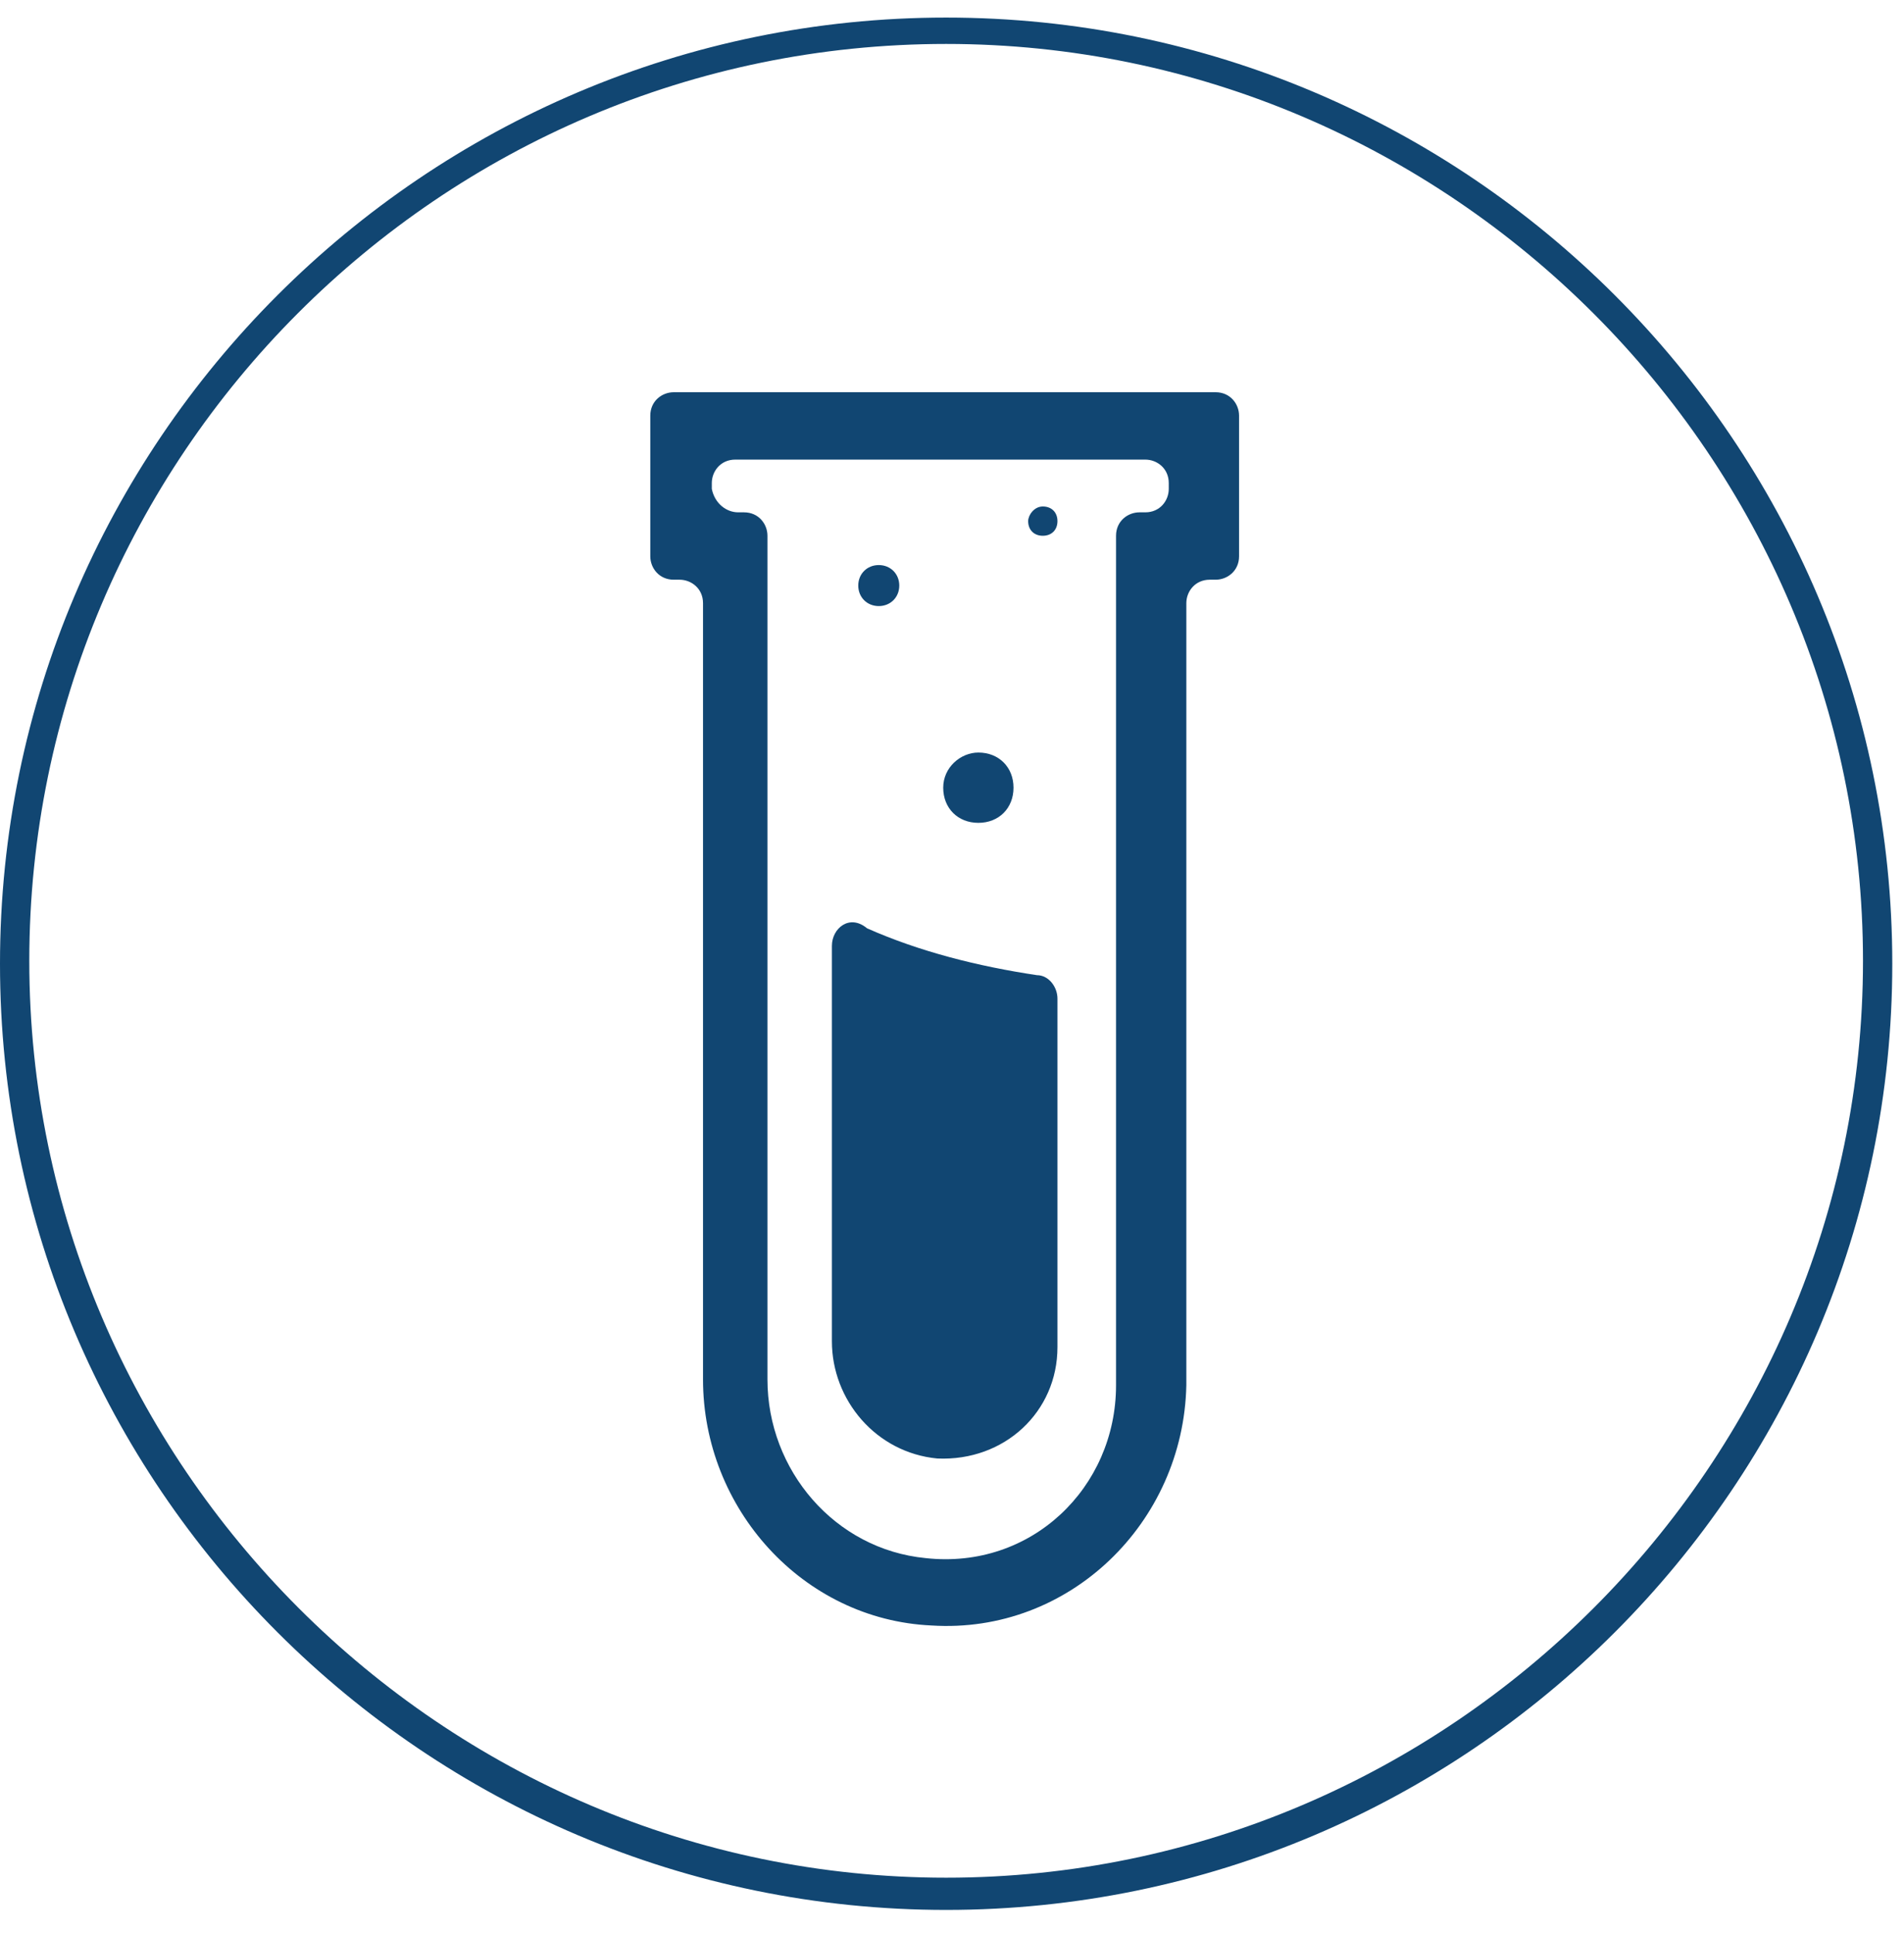
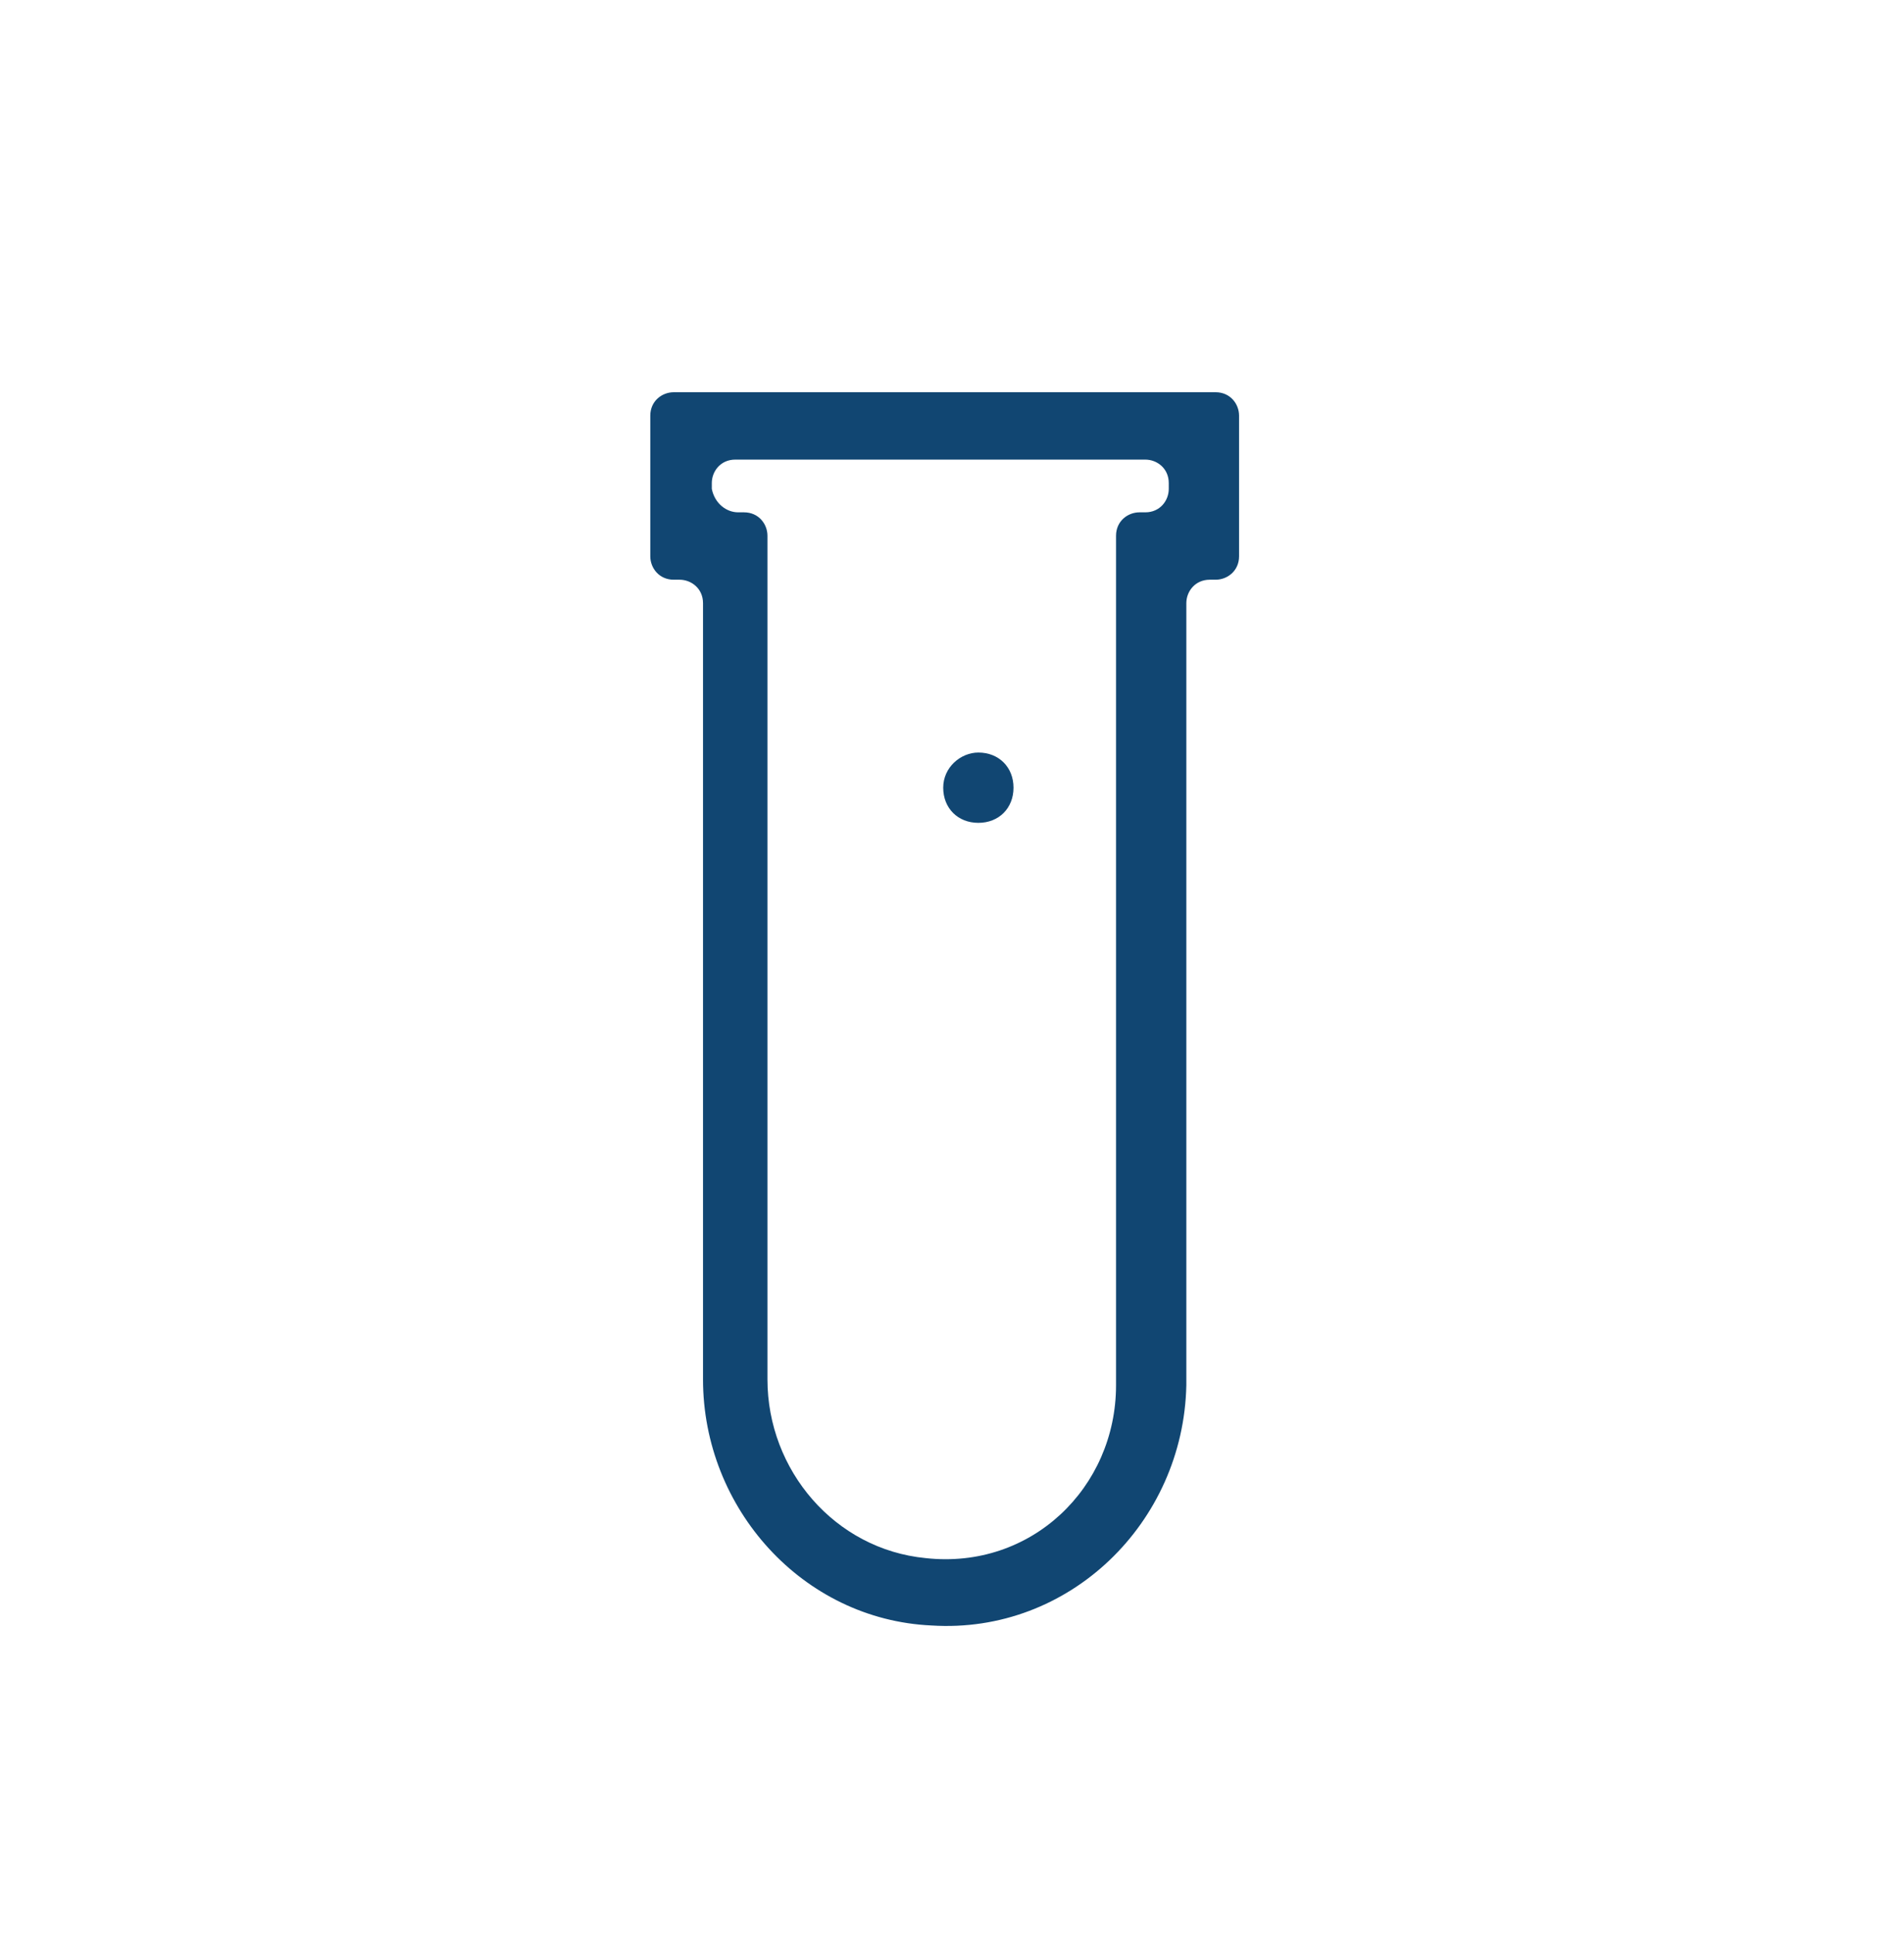
<svg xmlns="http://www.w3.org/2000/svg" width="65" height="66" viewBox="0 0 65 66" fill="none">
-   <path d="M32.3 65.2C14.5 65.2 0 50.7 0 32.9C0 15.1 14.5 0.6 32.3 0.6C50.1 0.6 64.6 15.1 64.6 32.9C64.6 50.7 50.1 65.2 32.3 65.2ZM32.3 1.5C15 1.5 1 15.6 1 32.8C1 50 15.1 64.1 32.3 64.1C49.5 64.1 63.6 50 63.6 32.8C63.6 15.6 49.5 1.5 32.3 1.5Z" fill="#114672" />
  <path fill-rule="evenodd" clip-rule="evenodd" d="M31.8 55.49C27.4 55.29 24 51.49 24 47.09V20.59C24 20.09 23.6 19.79 23.2 19.79H23C22.5 19.79 22.2 19.39 22.2 18.99V14.19C22.2 13.69 22.6 13.39 23 13.39H41.5C42 13.39 42.3 13.79 42.3 14.19V18.99C42.3 19.49 41.9 19.79 41.5 19.79H41.3C40.8 19.79 40.5 20.19 40.5 20.59V47.29C40.4 51.99 36.5 55.79 31.8 55.49ZM25.2 17.49H25.4C25.9 17.49 26.2 17.89 26.2 18.29V47.09C26.2 50.19 28.5 52.89 31.6 53.19C35.2 53.59 38.1 50.79 38.1 47.29V18.29C38.1 17.79 38.5 17.49 38.9 17.49H39.1C39.6 17.49 39.9 17.09 39.9 16.69V16.49C39.9 15.99 39.5 15.69 39.1 15.69H25.1C24.6 15.69 24.3 16.09 24.3 16.49V16.69C24.4 17.19 24.8 17.49 25.2 17.49Z" fill="#114672" />
-   <path fill-rule="evenodd" clip-rule="evenodd" d="M28.4 32.29V45.79C28.4 47.79 29.9 49.59 32 49.79C34.3 49.89 36.1 48.19 36.1 45.99V34.09C36.1 33.69 35.8 33.29 35.4 33.29C33.4 32.99 31.4 32.49 29.6 31.69C29 31.19 28.4 31.69 28.4 32.29Z" fill="#114672" />
-   <path fill-rule="evenodd" clip-rule="evenodd" d="M33.4 25.69C34.1 25.69 34.6 26.19 34.6 26.89C34.6 27.59 34.1 28.09 33.4 28.09C32.7 28.09 32.2 27.59 32.2 26.89C32.2 26.19 32.8 25.69 33.4 25.69Z" fill="#114672" />
-   <path fill-rule="evenodd" clip-rule="evenodd" d="M30 19.29C30.4 19.29 30.7 19.59 30.7 19.99C30.7 20.39 30.4 20.69 30 20.69C29.6 20.69 29.3 20.39 29.3 19.99C29.3 19.59 29.6 19.29 30 19.29Z" fill="#114672" />
-   <path fill-rule="evenodd" clip-rule="evenodd" d="M35.6 17.29C35.9 17.29 36.1 17.49 36.1 17.79C36.1 18.09 35.9 18.29 35.6 18.29C35.3 18.29 35.1 18.09 35.1 17.79C35.1 17.59 35.3 17.29 35.6 17.29Z" fill="#114672" />
+   <path fill-rule="evenodd" clip-rule="evenodd" d="M33.4 25.69C34.1 25.69 34.6 26.19 34.6 26.89C34.6 27.59 34.1 28.09 33.4 28.09C32.7 28.09 32.2 27.59 32.2 26.89C32.2 26.19 32.8 25.69 33.4 25.69" fill="#114672" />
</svg>